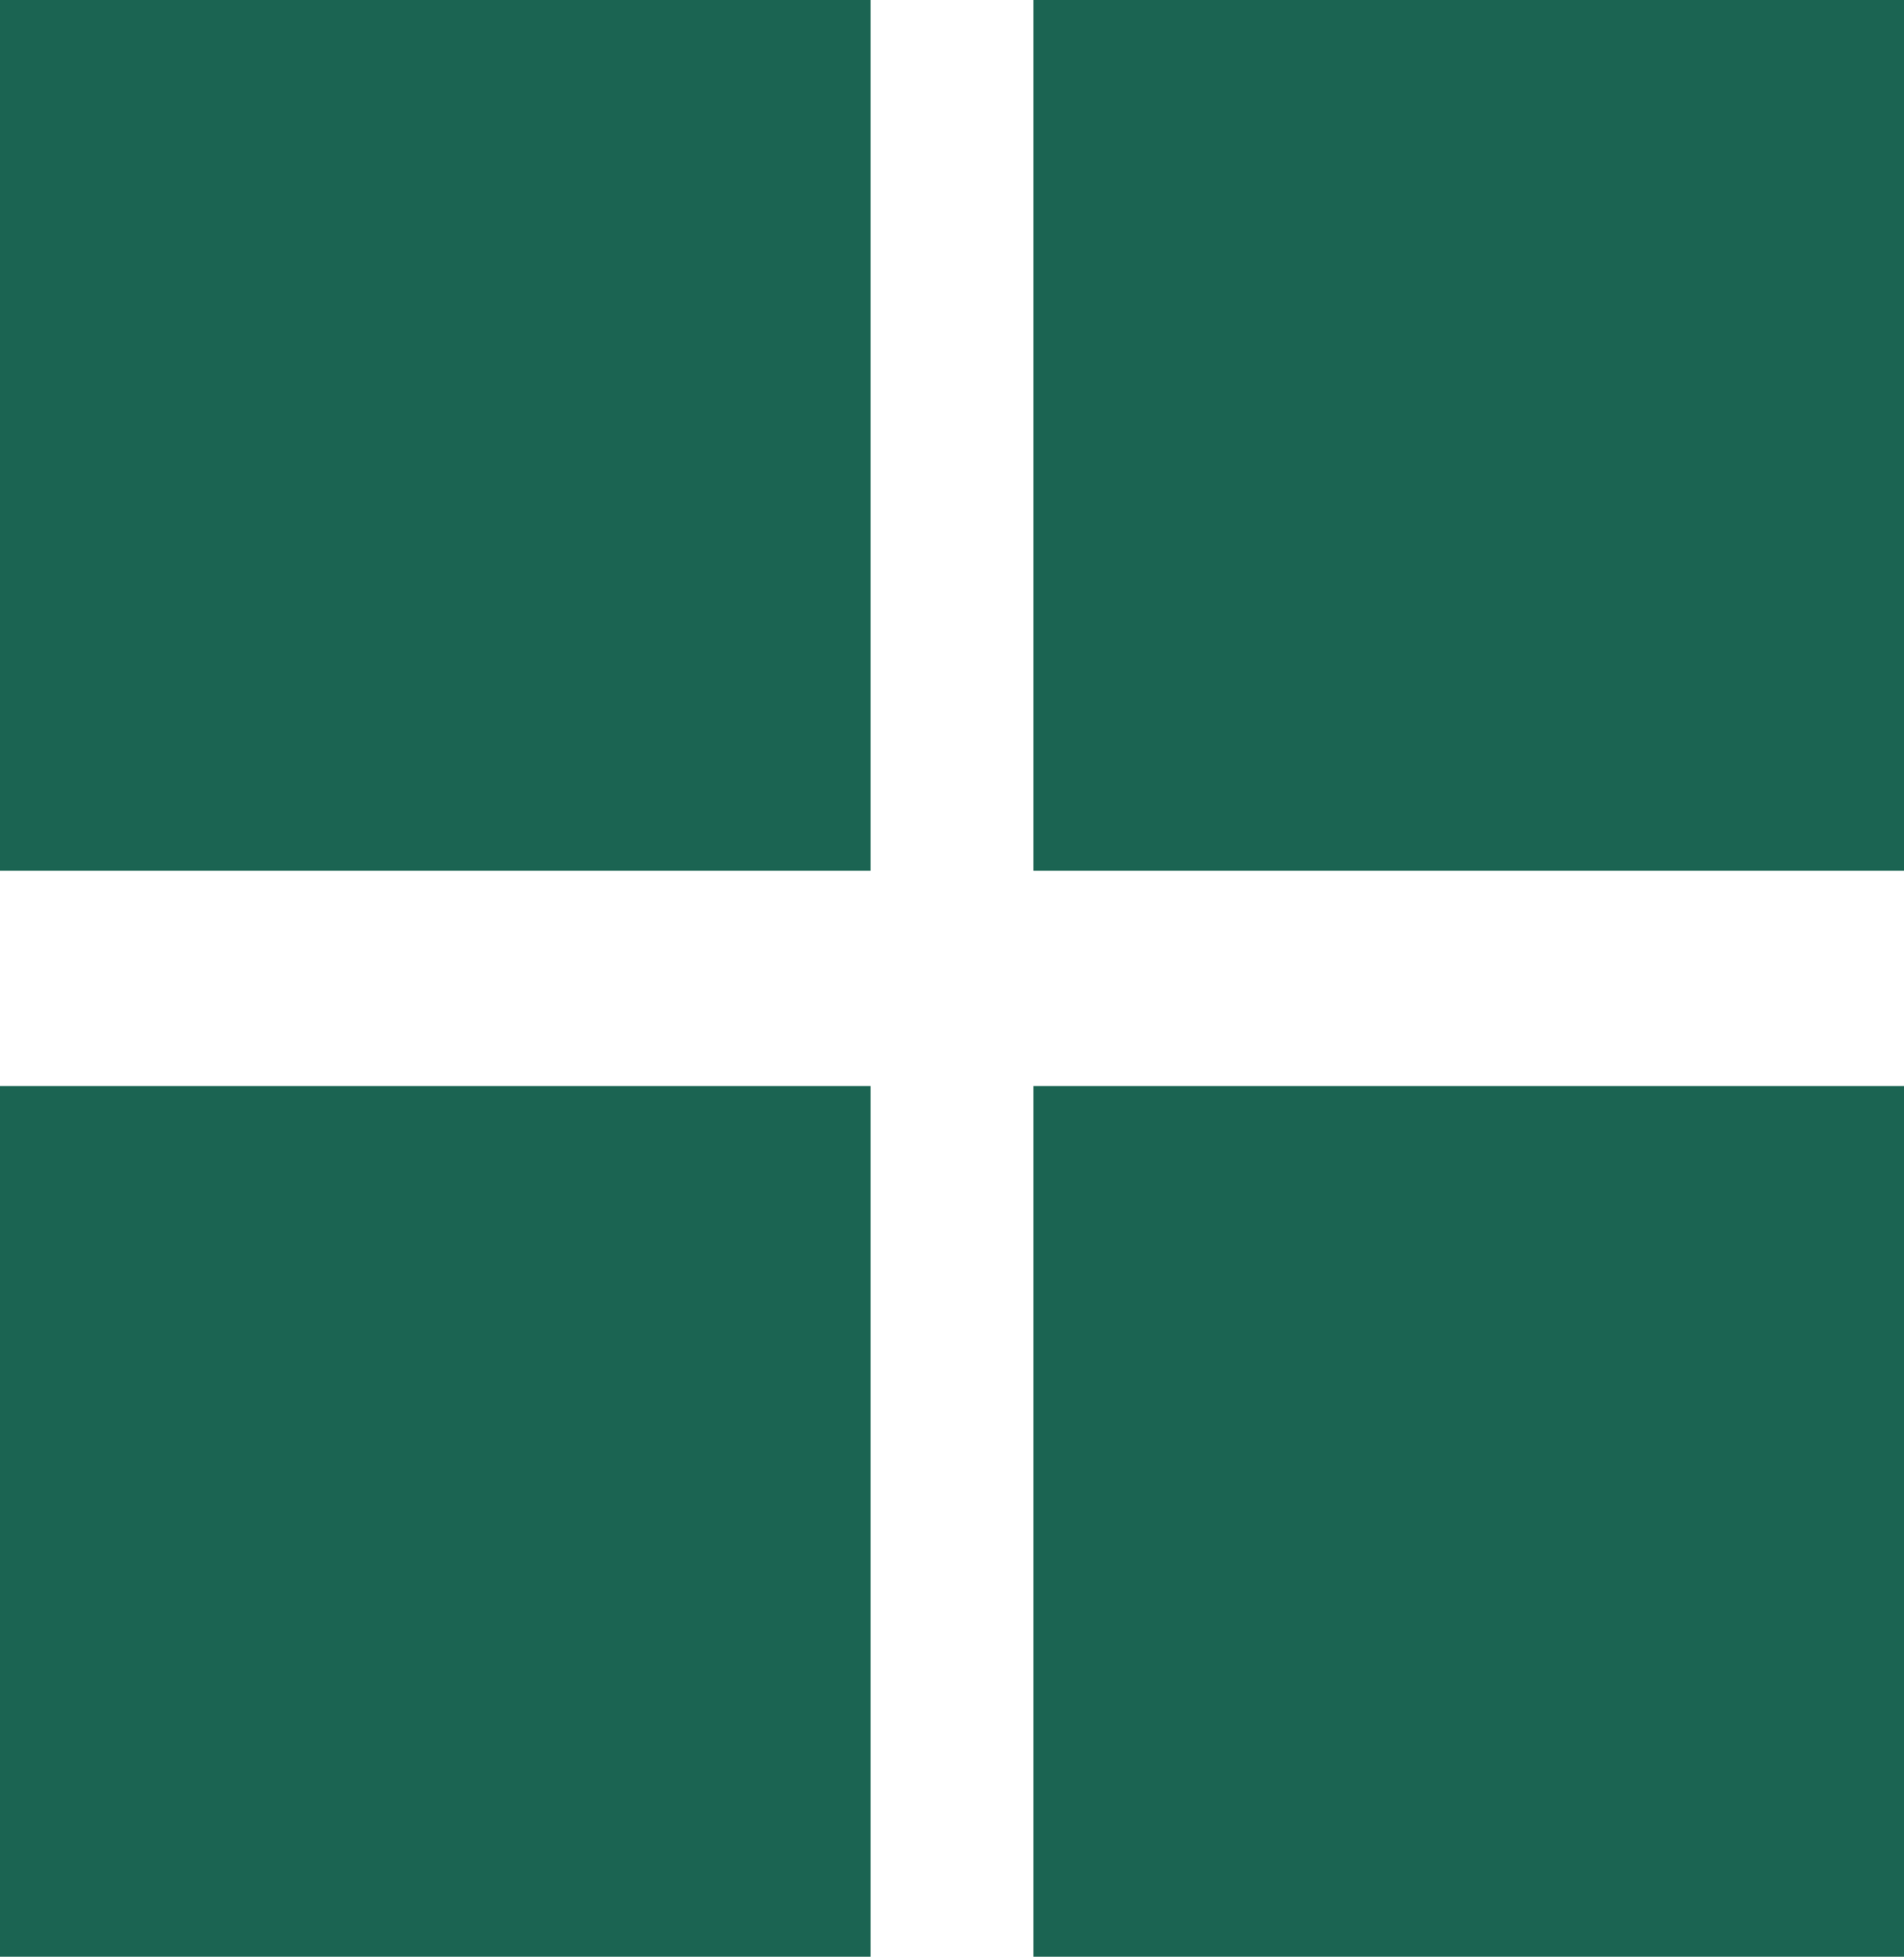
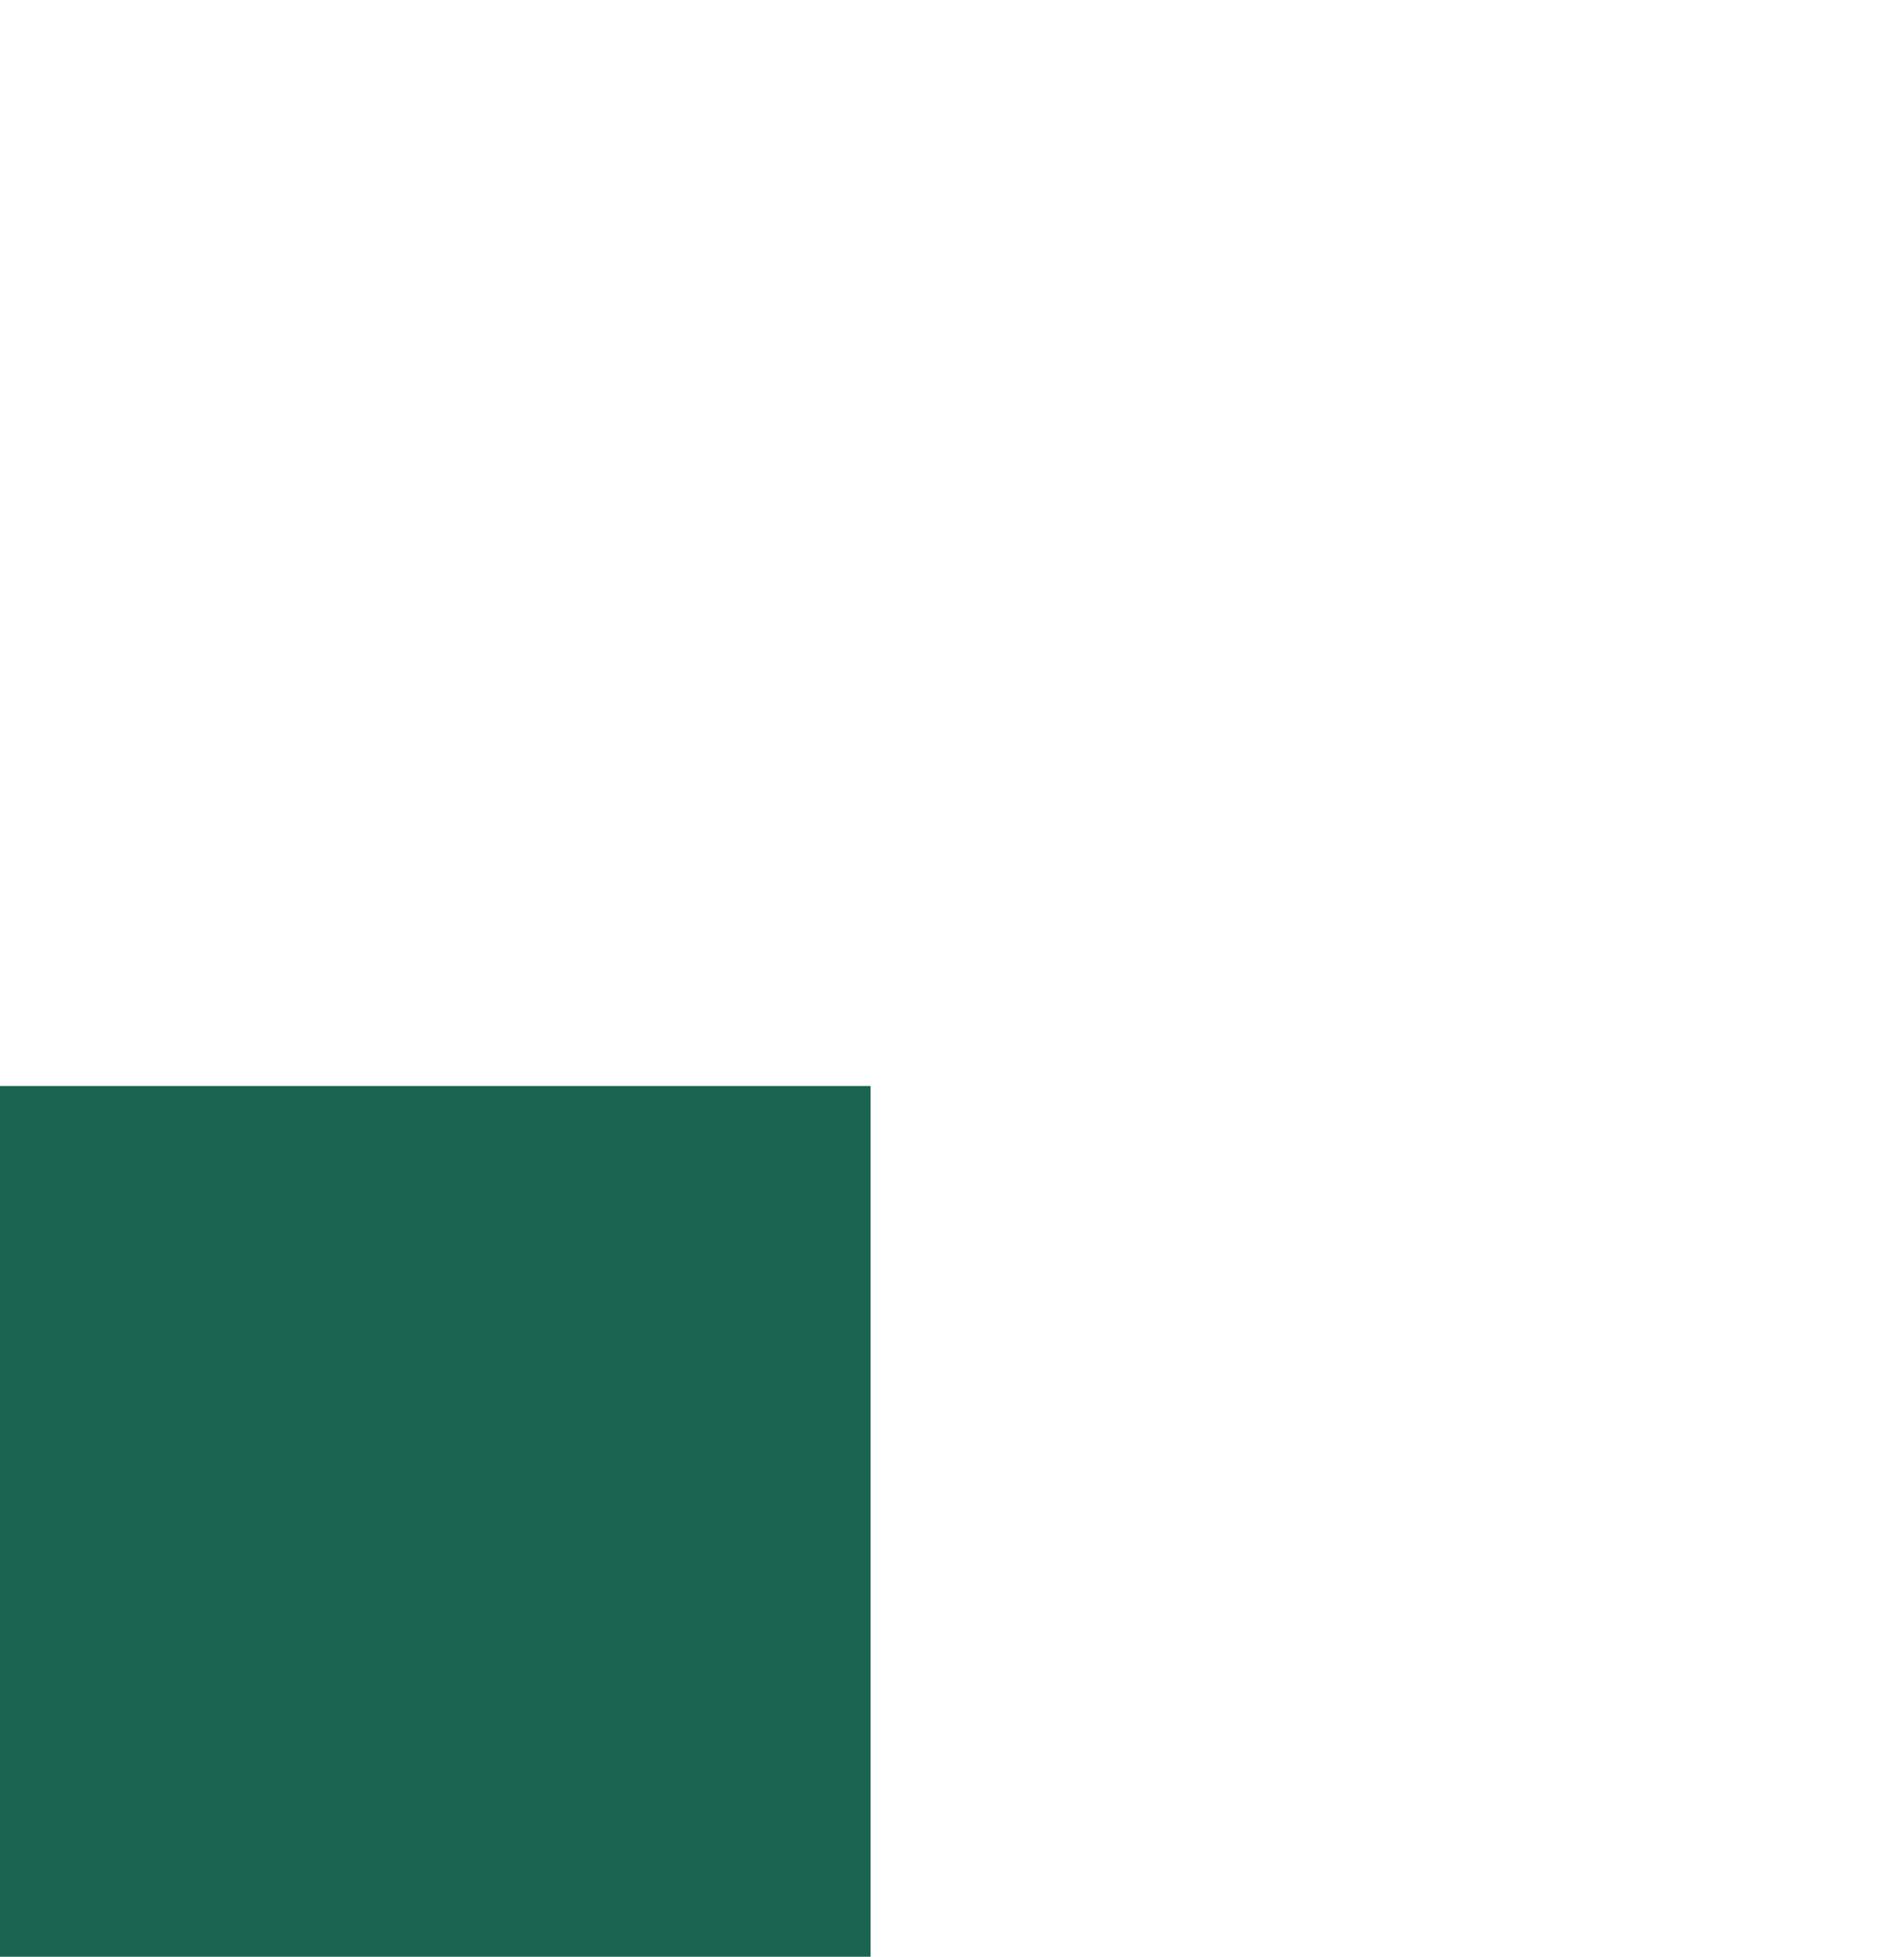
<svg xmlns="http://www.w3.org/2000/svg" viewBox="0 0 38.58 39.64">
  <defs>
    <style>.cls-1{fill:#1b6452;}</style>
  </defs>
  <g id="レイヤー_2" data-name="レイヤー 2">
    <g id="footer">
-       <rect class="cls-1" width="17.64" height="17.64" />
-       <rect class="cls-1" x="20.94" width="17.64" height="17.64" />
      <rect class="cls-1" y="22" width="17.64" height="17.64" />
-       <rect class="cls-1" x="20.94" y="22" width="17.64" height="17.64" />
    </g>
  </g>
</svg>